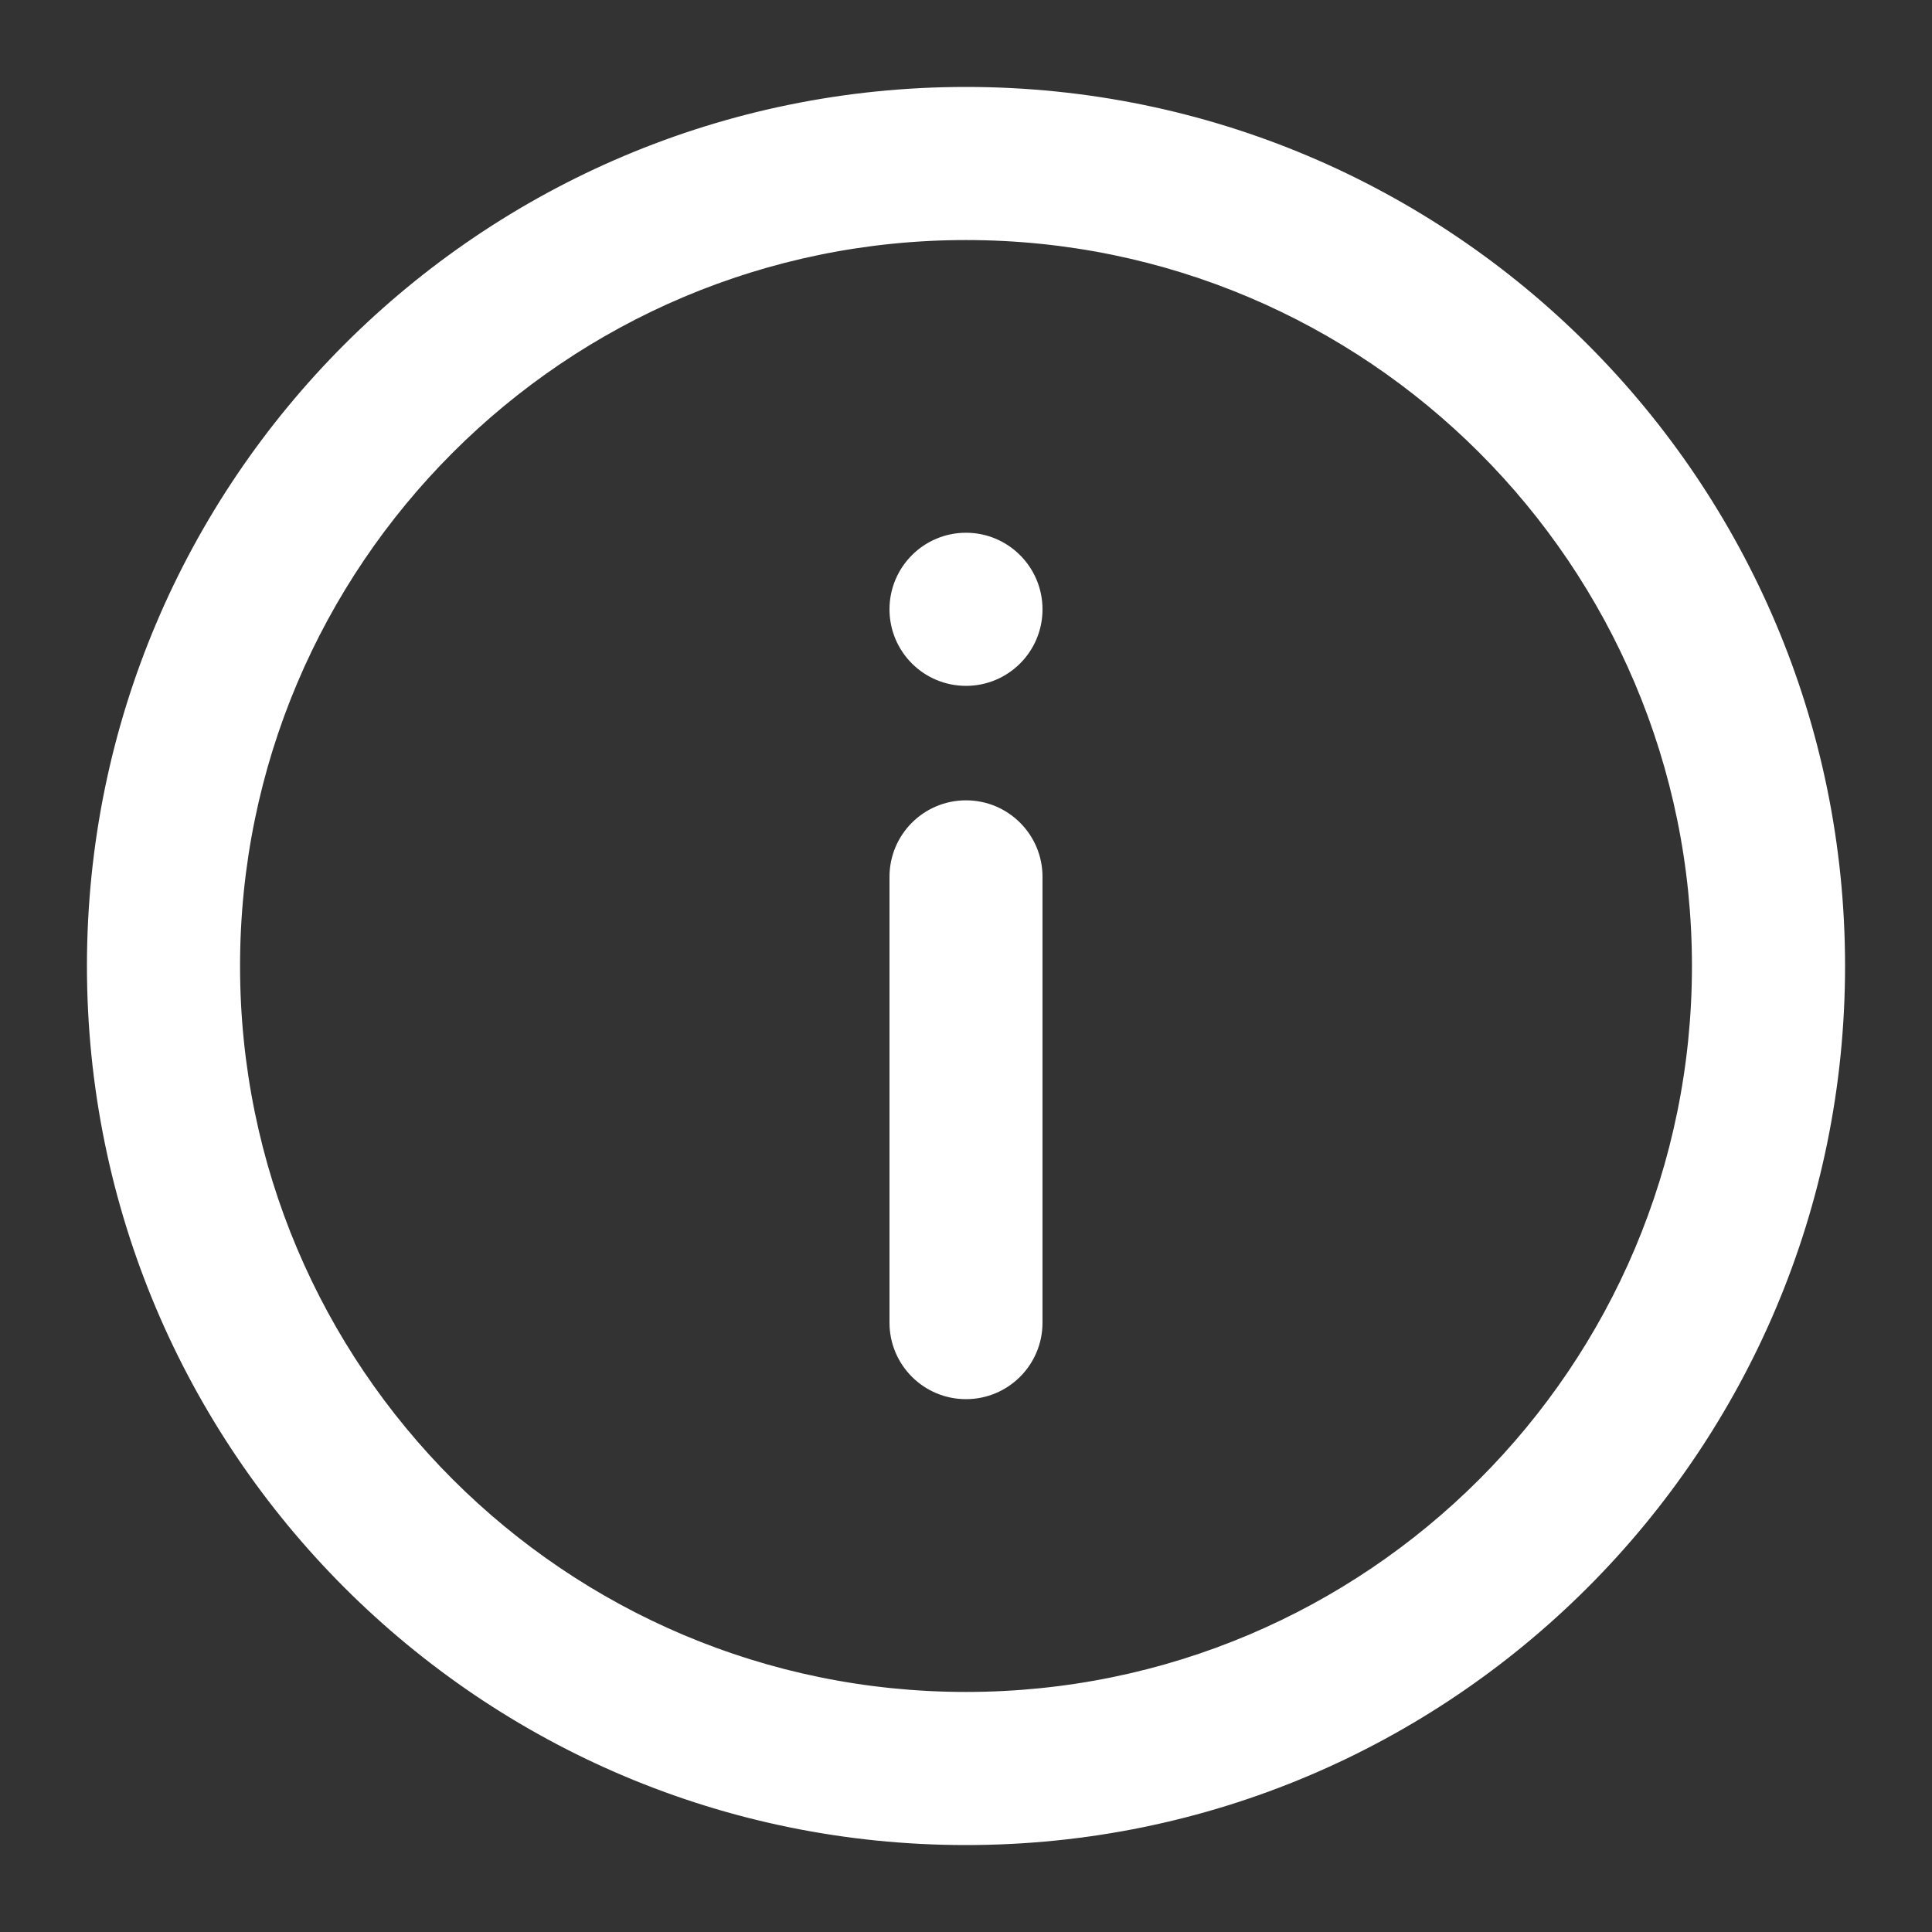
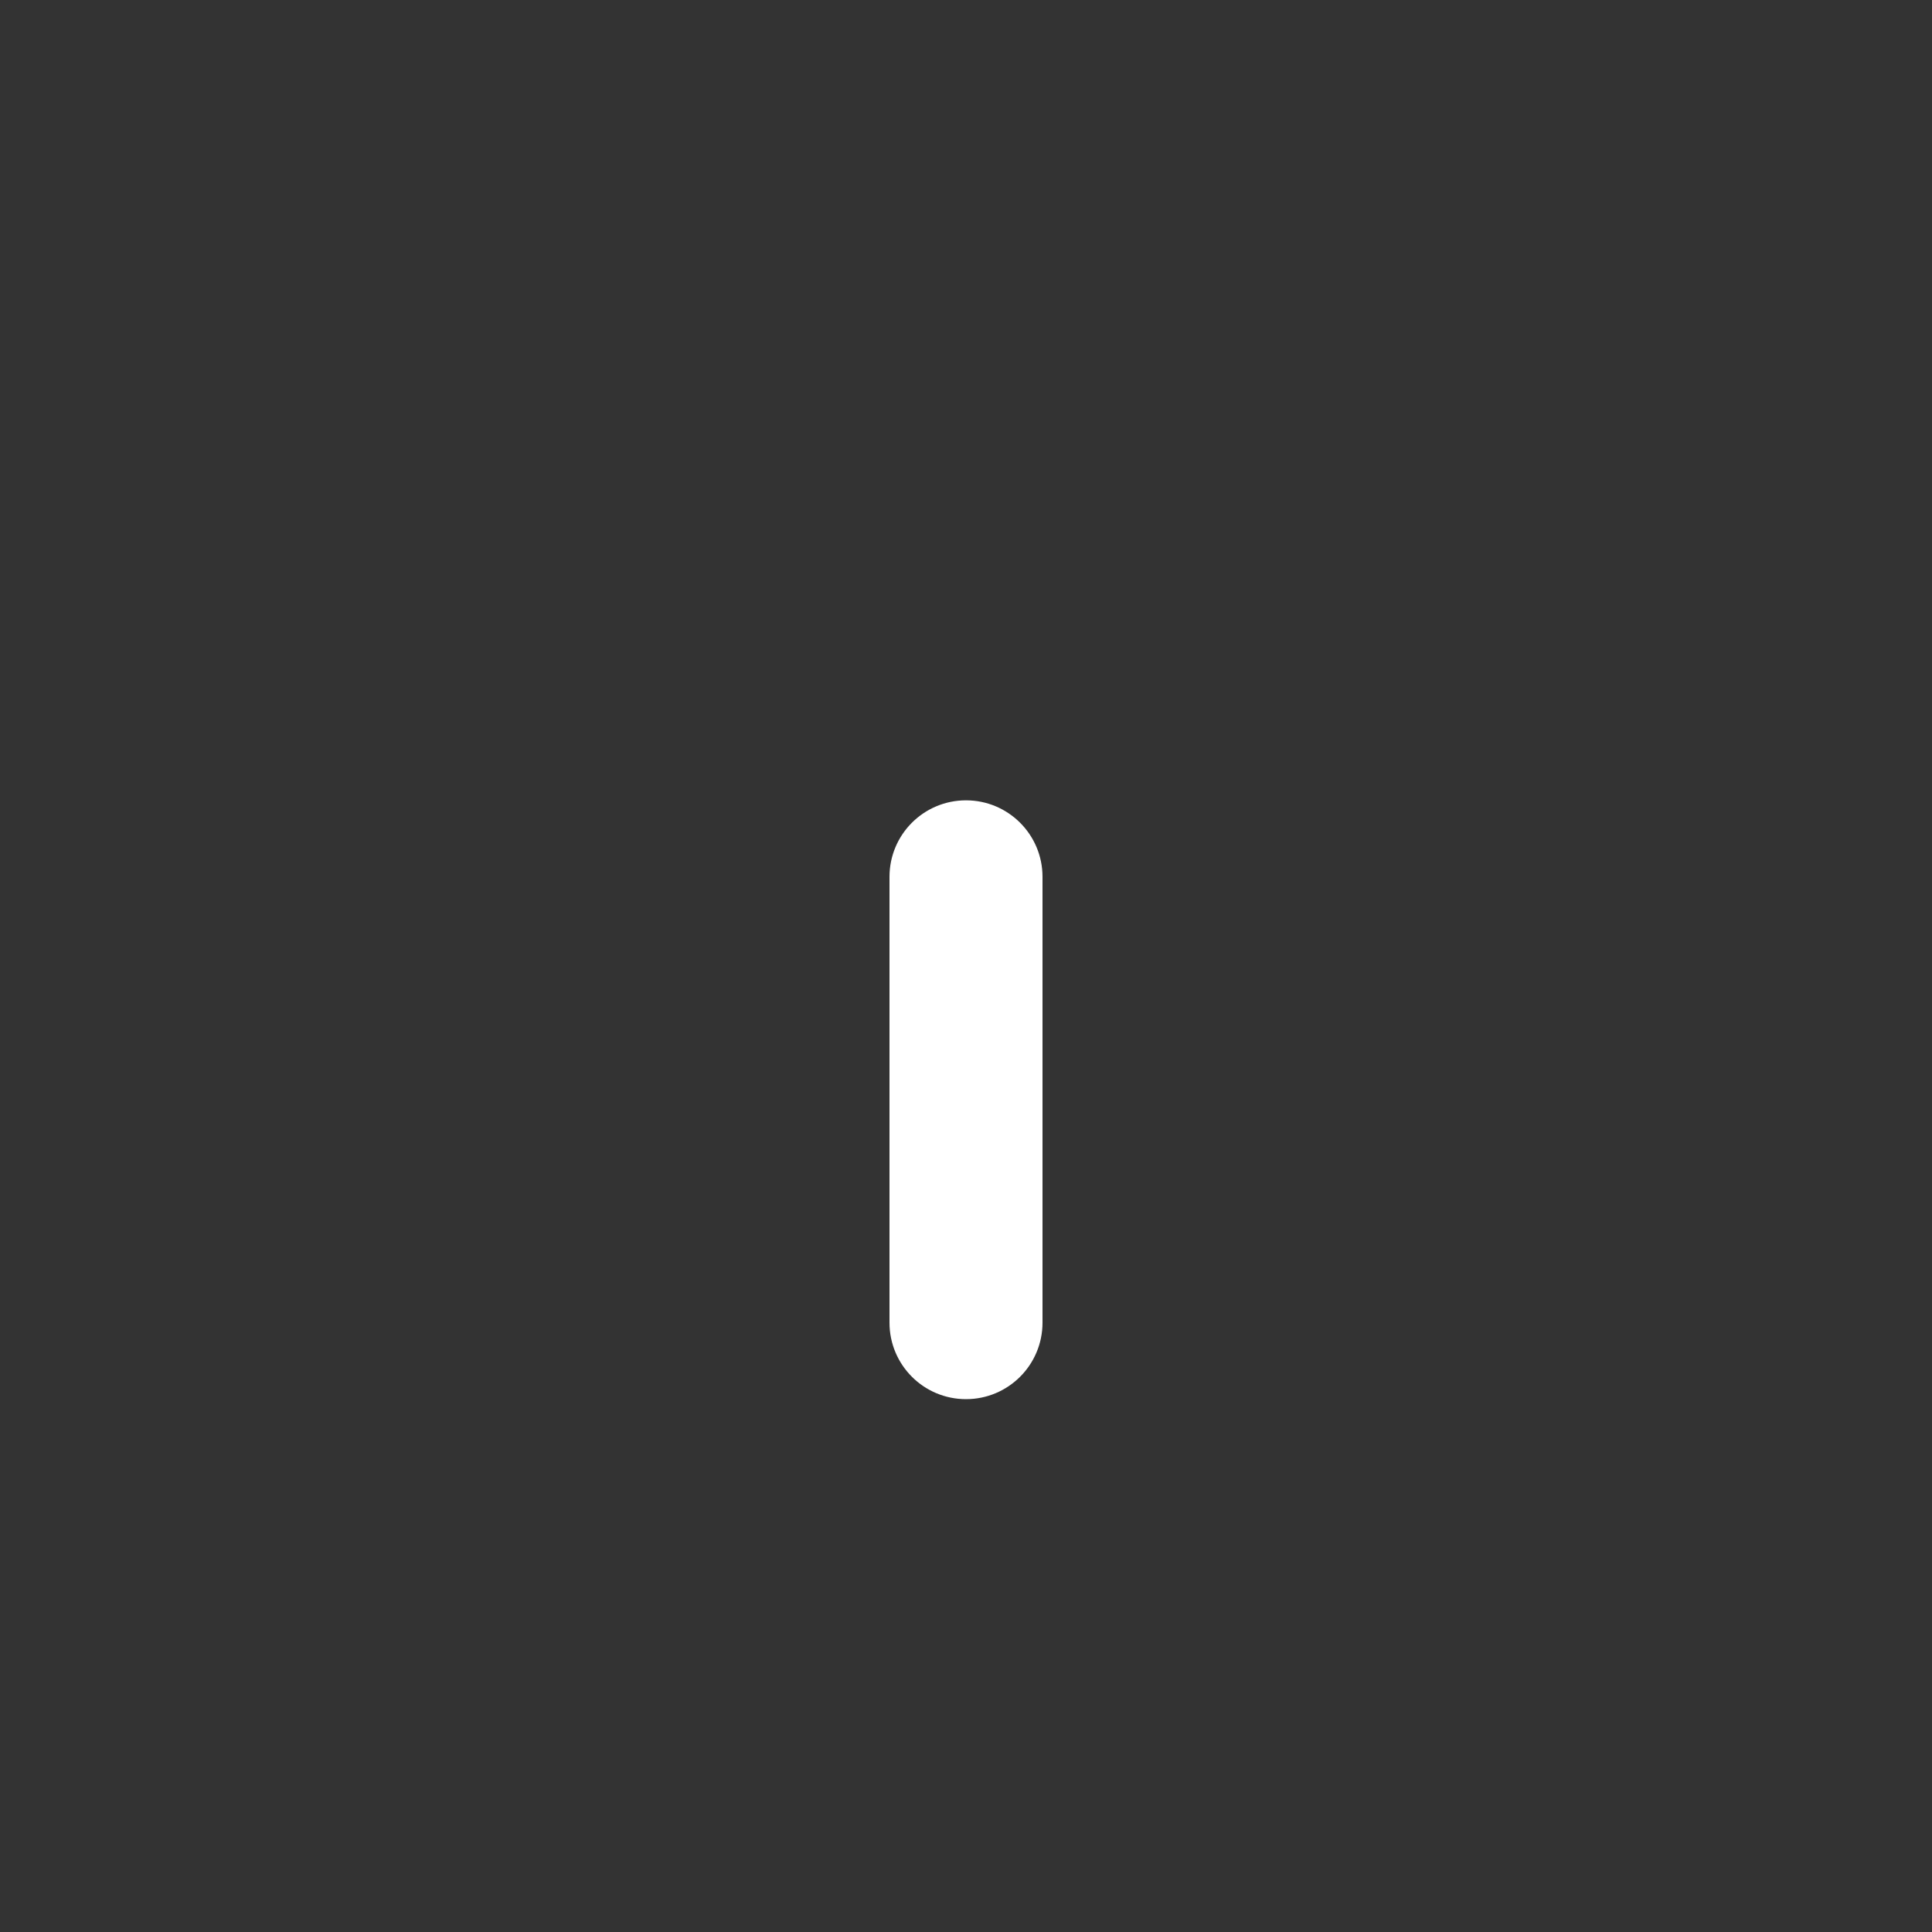
<svg xmlns="http://www.w3.org/2000/svg" width="20" height="20" viewBox="0 0 20 20" fill="none">
  <rect x="0" y="0" width="20" height="20" fill="#333333" stroke="none" />
-   <path d="M10 0.95C5.002 0.95 0.95 5.002 0.95 10C0.95 14.998 5.002 19.05 10 19.05C14.998 19.05 19.05 14.998 19.05 10C19.05 5.002 14.998 0.95 10 0.95ZM2.435 10C2.435 5.822 5.822 2.435 10 2.435C14.178 2.435 17.565 5.822 17.565 10C17.565 14.178 14.178 17.565 10 17.565C5.822 17.565 2.435 14.178 2.435 10Z" fill="white" stroke="white" stroke-width="0.1" />
  <path d="M9.258 13.692C9.258 14.102 9.59 14.434 10 14.434C10.41 14.434 10.742 14.102 10.742 13.692V9.077C10.742 8.667 10.41 8.335 10 8.335C9.59 8.335 9.258 8.667 9.258 9.077V13.692Z" fill="white" stroke="white" stroke-width="0.1" />
-   <path d="M10 5.565C9.59 5.565 9.258 5.898 9.258 6.308C9.258 6.718 9.59 7.05 10 7.05C10.41 7.05 10.742 6.718 10.742 6.308C10.742 5.898 10.41 5.565 10 5.565Z" fill="white" stroke="white" stroke-width="0.1" />
</svg>